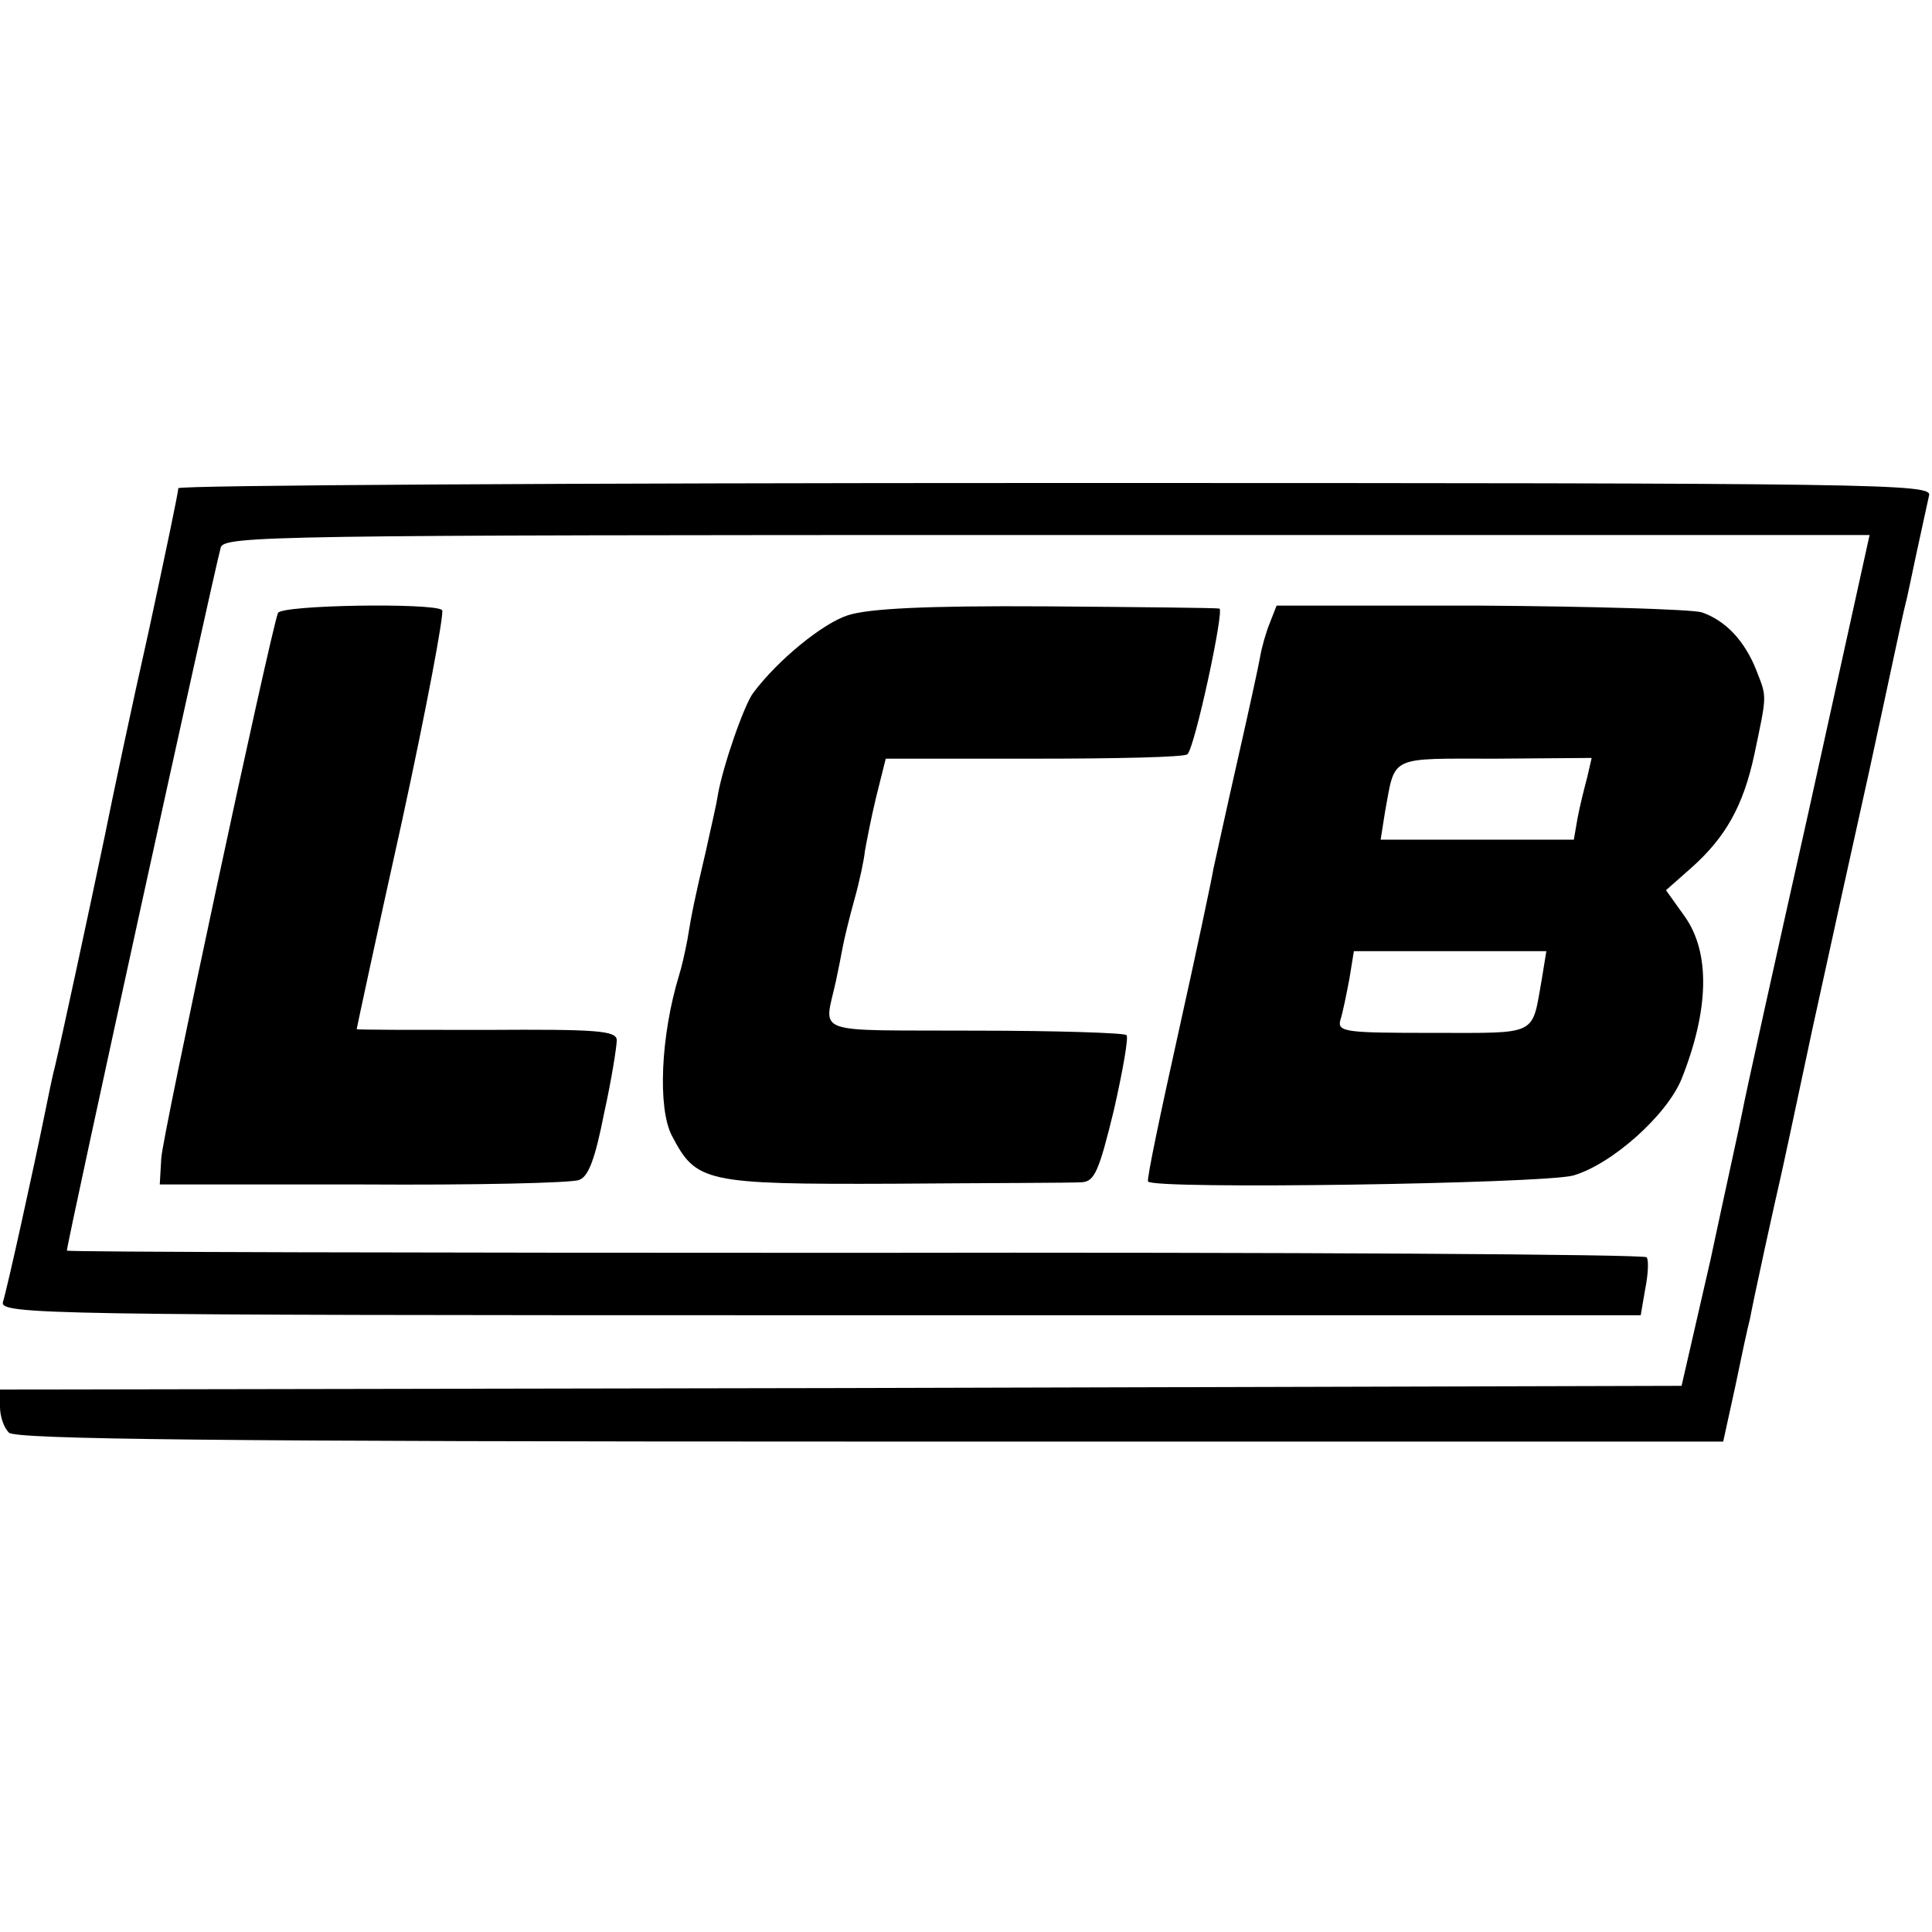
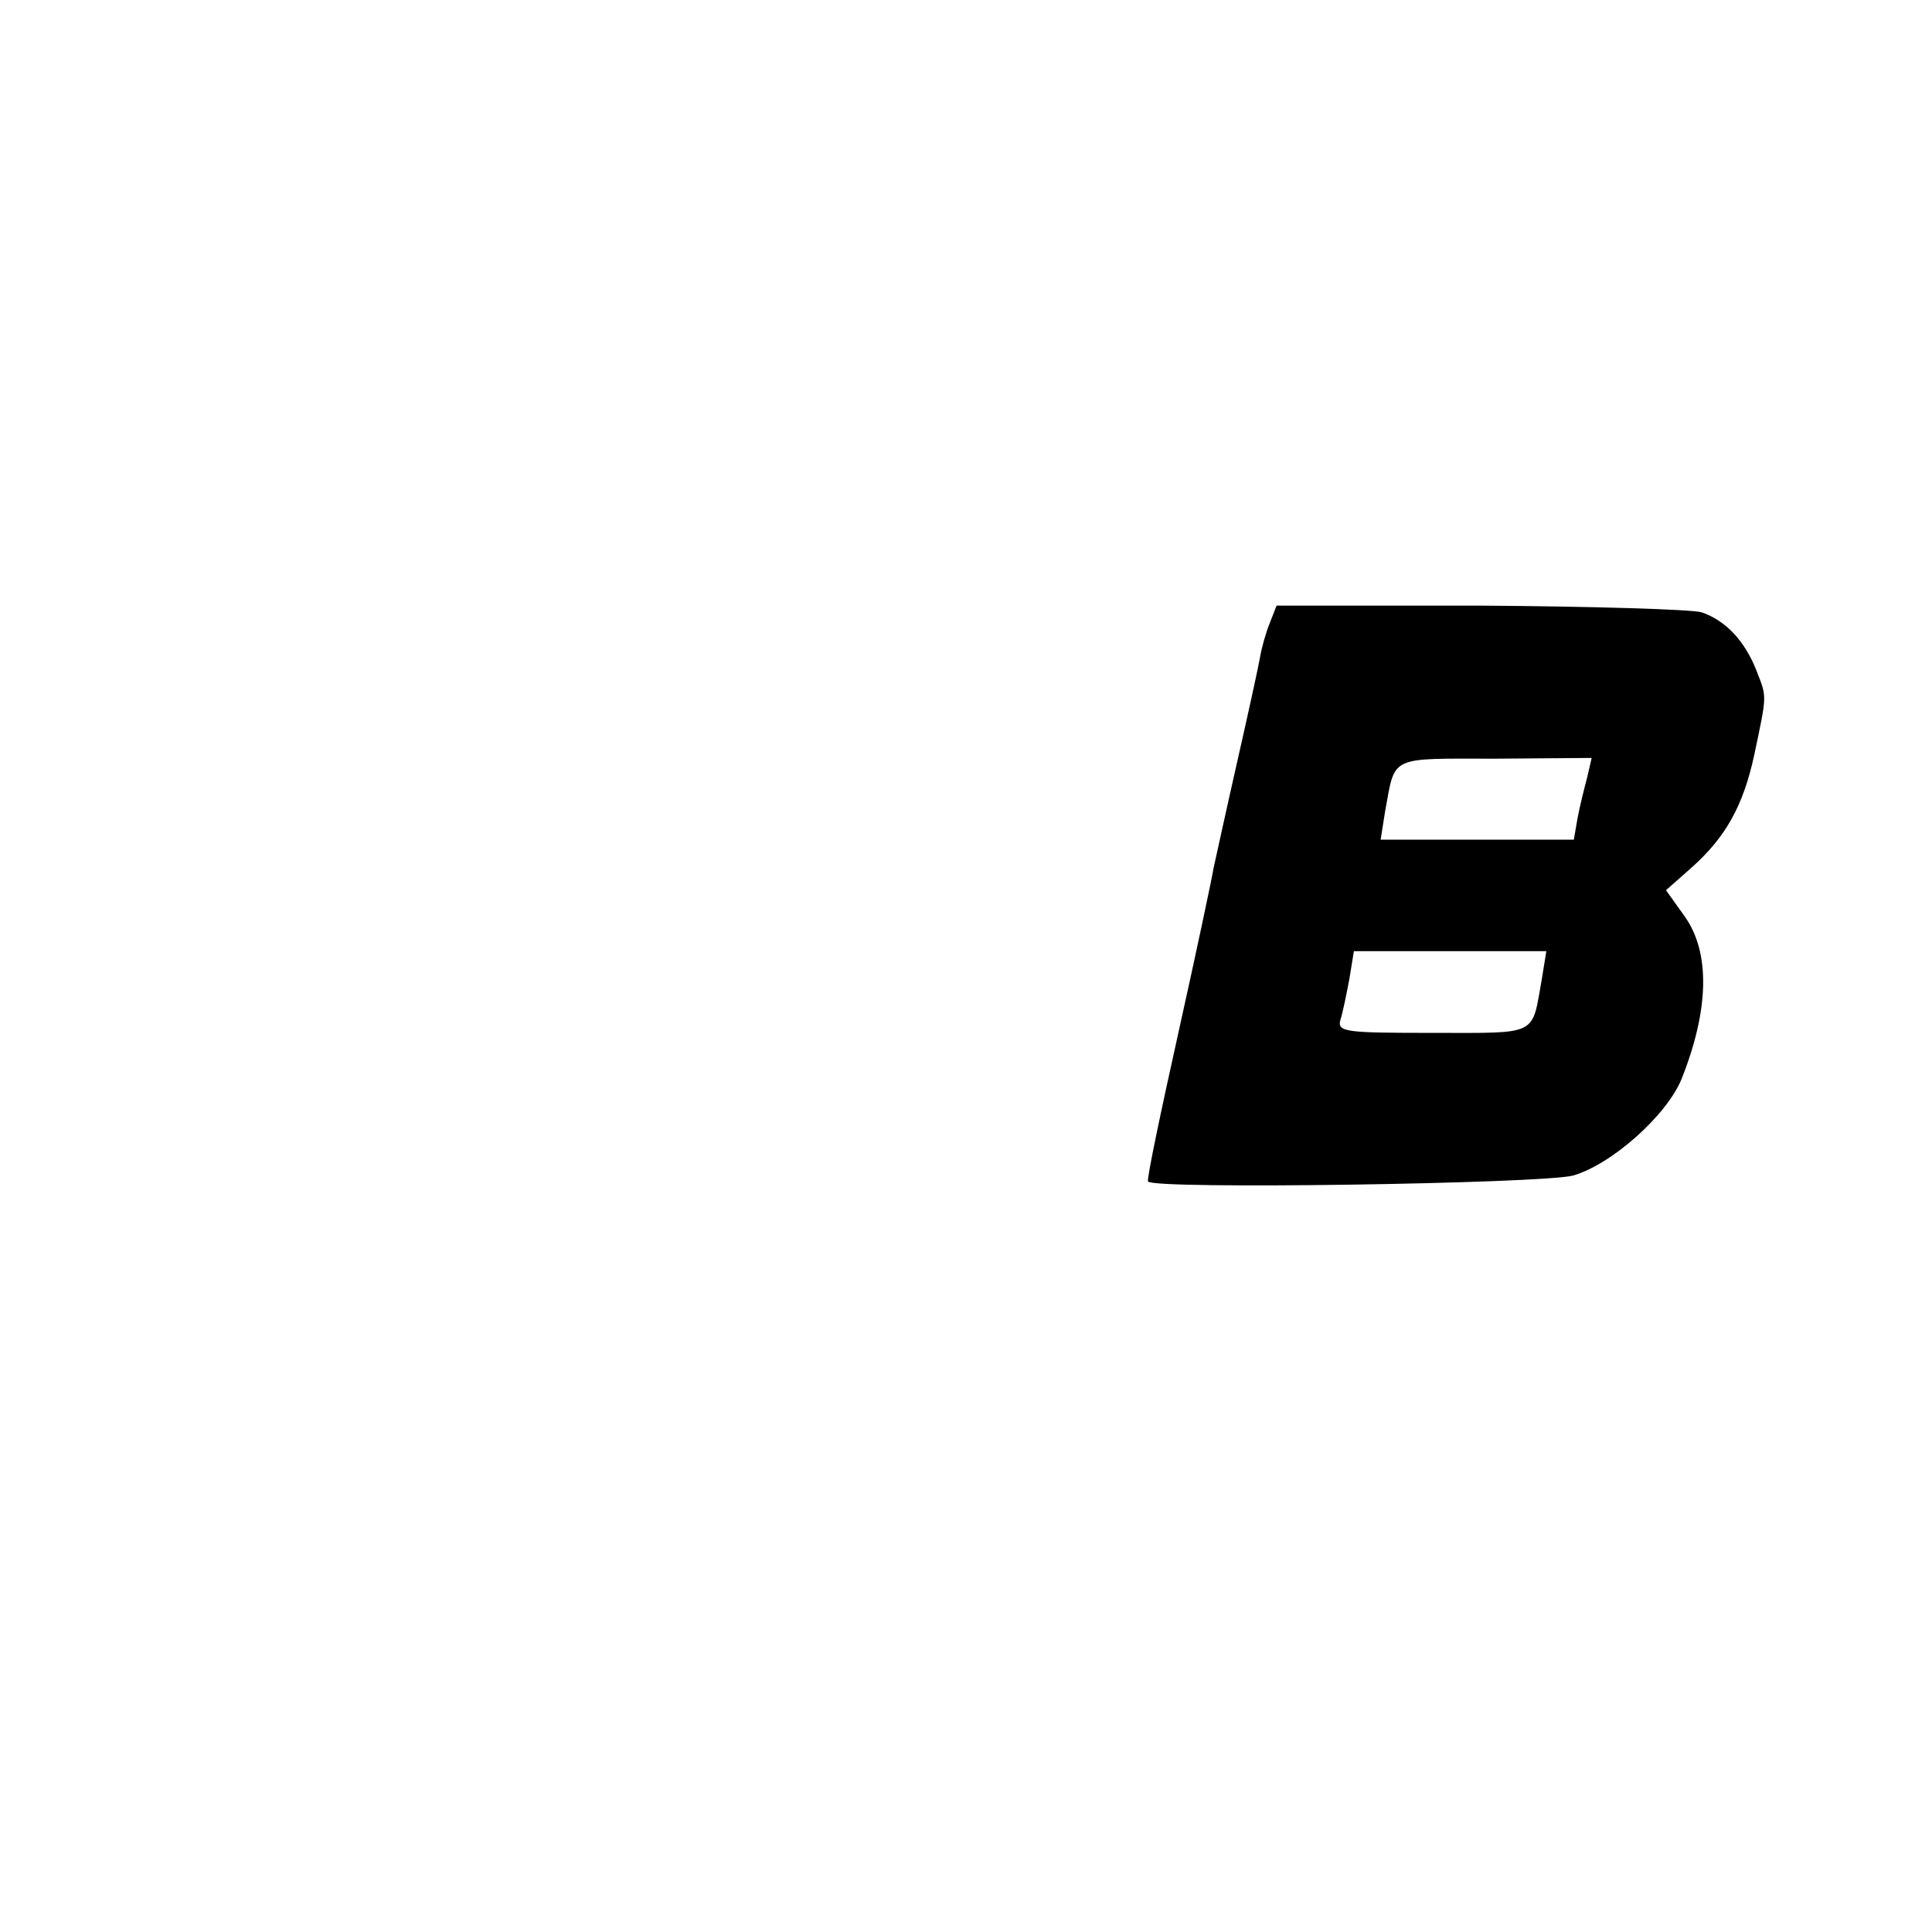
<svg xmlns="http://www.w3.org/2000/svg" version="1.0" width="260pt" height="260pt" viewBox="0 0 260 260" preserveAspectRatio="xMidYMid meet">
  <g transform="translate(0,260) scale(0.1,-0.1)" fill="#000000" stroke="none">
-     <path d="M240 1943 c0 -5 -18 -91 -40 -193 -23 -102 -49 -225 -59 -275 -20 -96 -59 -277 -67 -310 -3 -11 -9 -40 -14 -65 -14 -69 -50 -233 -56 -252 -5 -17 52 -18 1099 -18 l1105 0 6 35 c4 20 5 39 2 43 -2 4 -482 7 -1065 6 -584 0 -1061 1 -1061 3 0 10 196 905 207 946 4 16 66 17 1112 17 l1107 0 -82 -372 c-46 -205 -86 -386 -89 -403 -3 -16 -23 -106 -43 -200 l-39 -170 -1131 -3 -1132 -2 0 -23 c0 -13 5 -28 12 -35 9 -9 280 -12 1159 -12 l1148 0 16 73 c8 39 17 81 20 92 2 11 11 54 20 95 9 41 18 82 20 90 2 8 22 101 44 205 23 105 57 260 76 345 29 133 45 211 50 230 1 3 7 32 14 65 7 33 15 68 17 78 5 16 -56 17 -1175 17 -650 0 -1181 -3 -1181 -7z" />
-     <path d="M374 1775 c-12 -35 -156 -706 -157 -734 l-2 -35 273 0 c150 -1 281 2 291 6 13 4 22 29 34 90 10 45 17 90 17 98 0 13 -26 15 -175 14 -96 0 -175 0 -175 1 0 1 27 127 61 280 33 152 57 280 54 284 -11 10 -217 7 -221 -4z" />
-     <path d="M1141 1772 c-34 -11 -94 -60 -127 -104 -12 -15 -41 -98 -48 -138 -2 -14 -10 -47 -16 -75 -15 -64 -19 -83 -25 -120 -3 -16 -8 -38 -11 -47 -25 -82 -29 -179 -10 -216 33 -63 43 -66 299 -65 128 1 241 1 253 2 17 1 23 15 43 97 12 53 20 98 17 101 -3 3 -95 6 -205 6 -222 1 -202 -7 -186 67 3 14 7 34 9 45 2 11 9 40 16 65 7 25 13 54 14 65 2 11 8 43 15 72 l13 52 200 0 c110 0 203 2 206 6 10 9 50 195 43 196 -3 1 -108 2 -233 3 -163 1 -239 -3 -267 -12z" />
    <path d="M1709 1762 c-5 -12 -11 -33 -13 -45 -2 -12 -16 -76 -31 -142 -15 -66 -29 -131 -32 -144 -2 -13 -23 -112 -47 -220 -24 -108 -43 -198 -41 -201 7 -11 530 -3 572 8 52 15 126 81 146 130 37 93 39 170 4 219 l-25 35 34 30 c46 41 70 83 85 153 17 81 17 76 3 112 -16 41 -42 68 -74 79 -14 4 -148 8 -299 9 l-273 0 -9 -23z m427 -208 c-4 -15 -10 -39 -13 -55 l-5 -29 -130 0 -130 0 6 38 c14 76 4 71 148 71 l130 1 -6 -26z m-61 -271 c-14 -78 -3 -73 -146 -73 -119 0 -130 1 -125 18 3 9 8 34 12 55 l6 37 130 0 129 0 -6 -37z" />
  </g>
</svg>